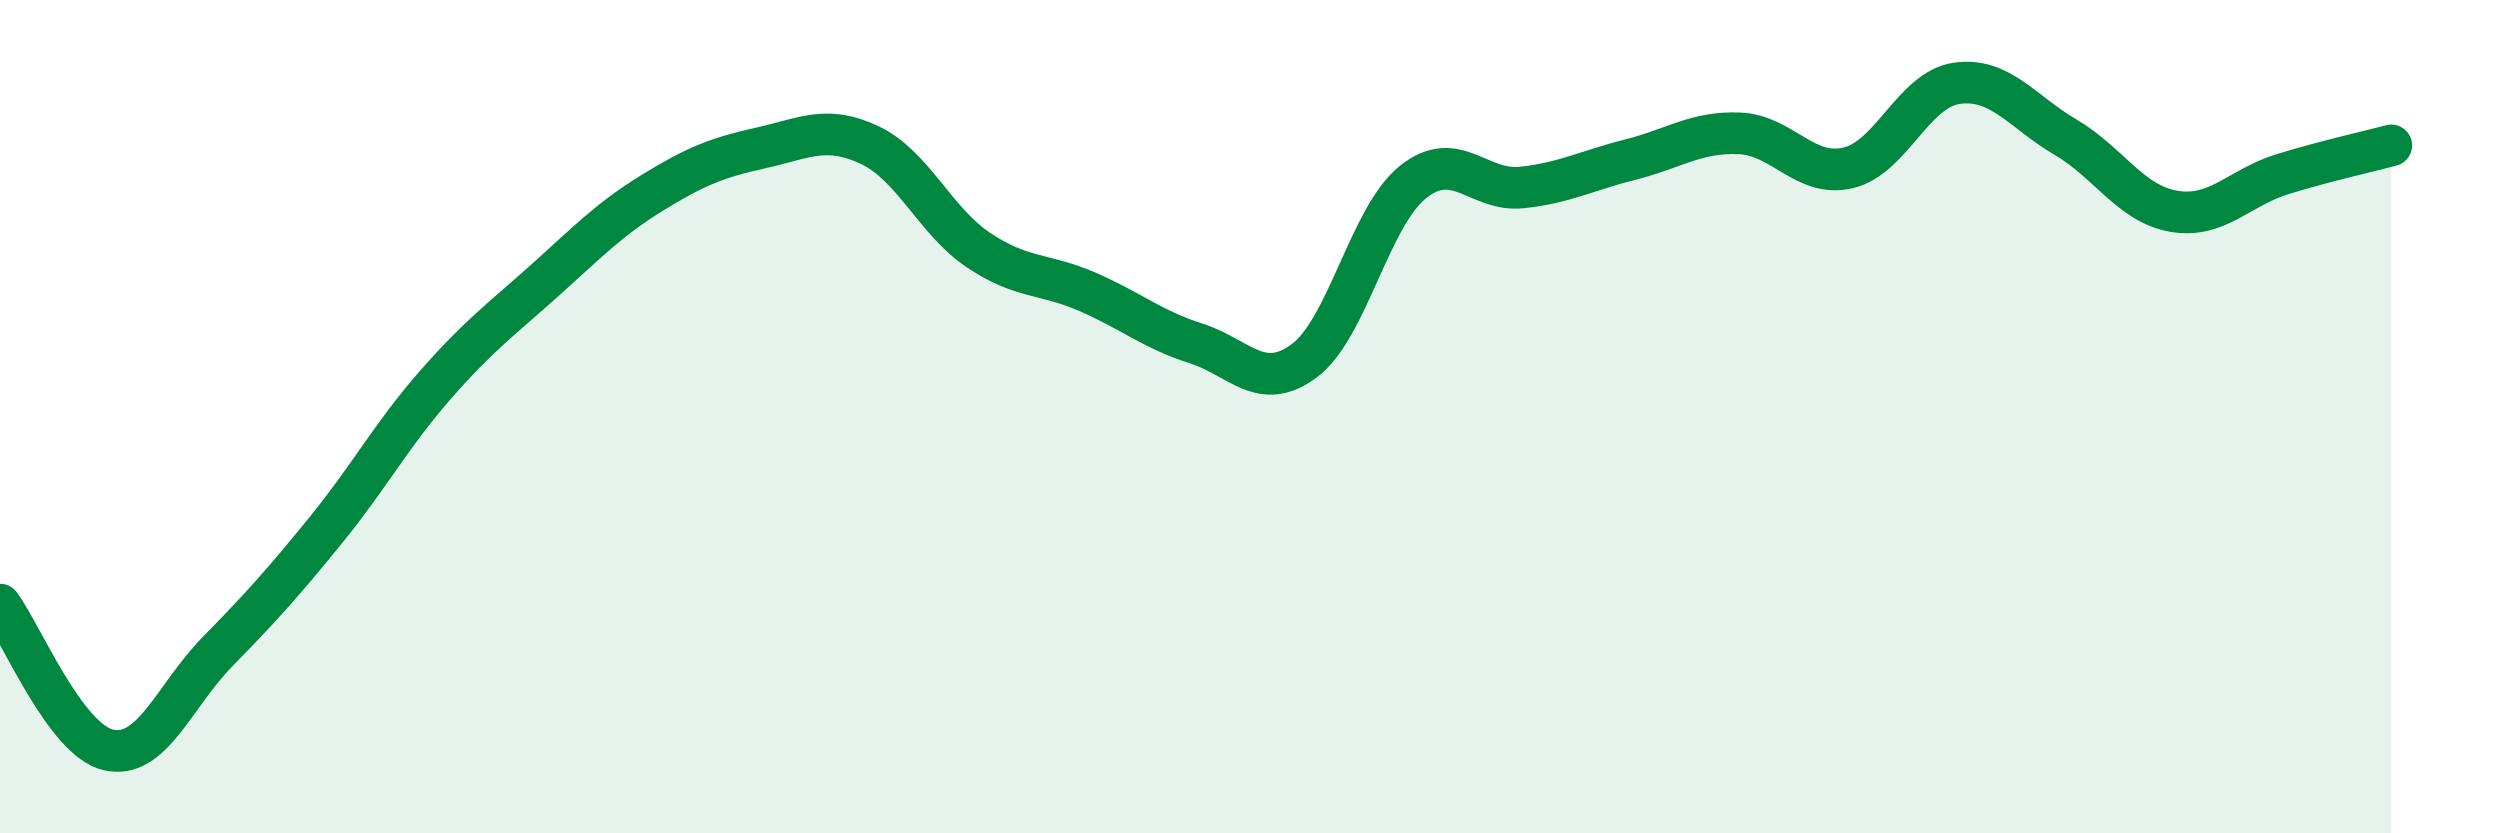
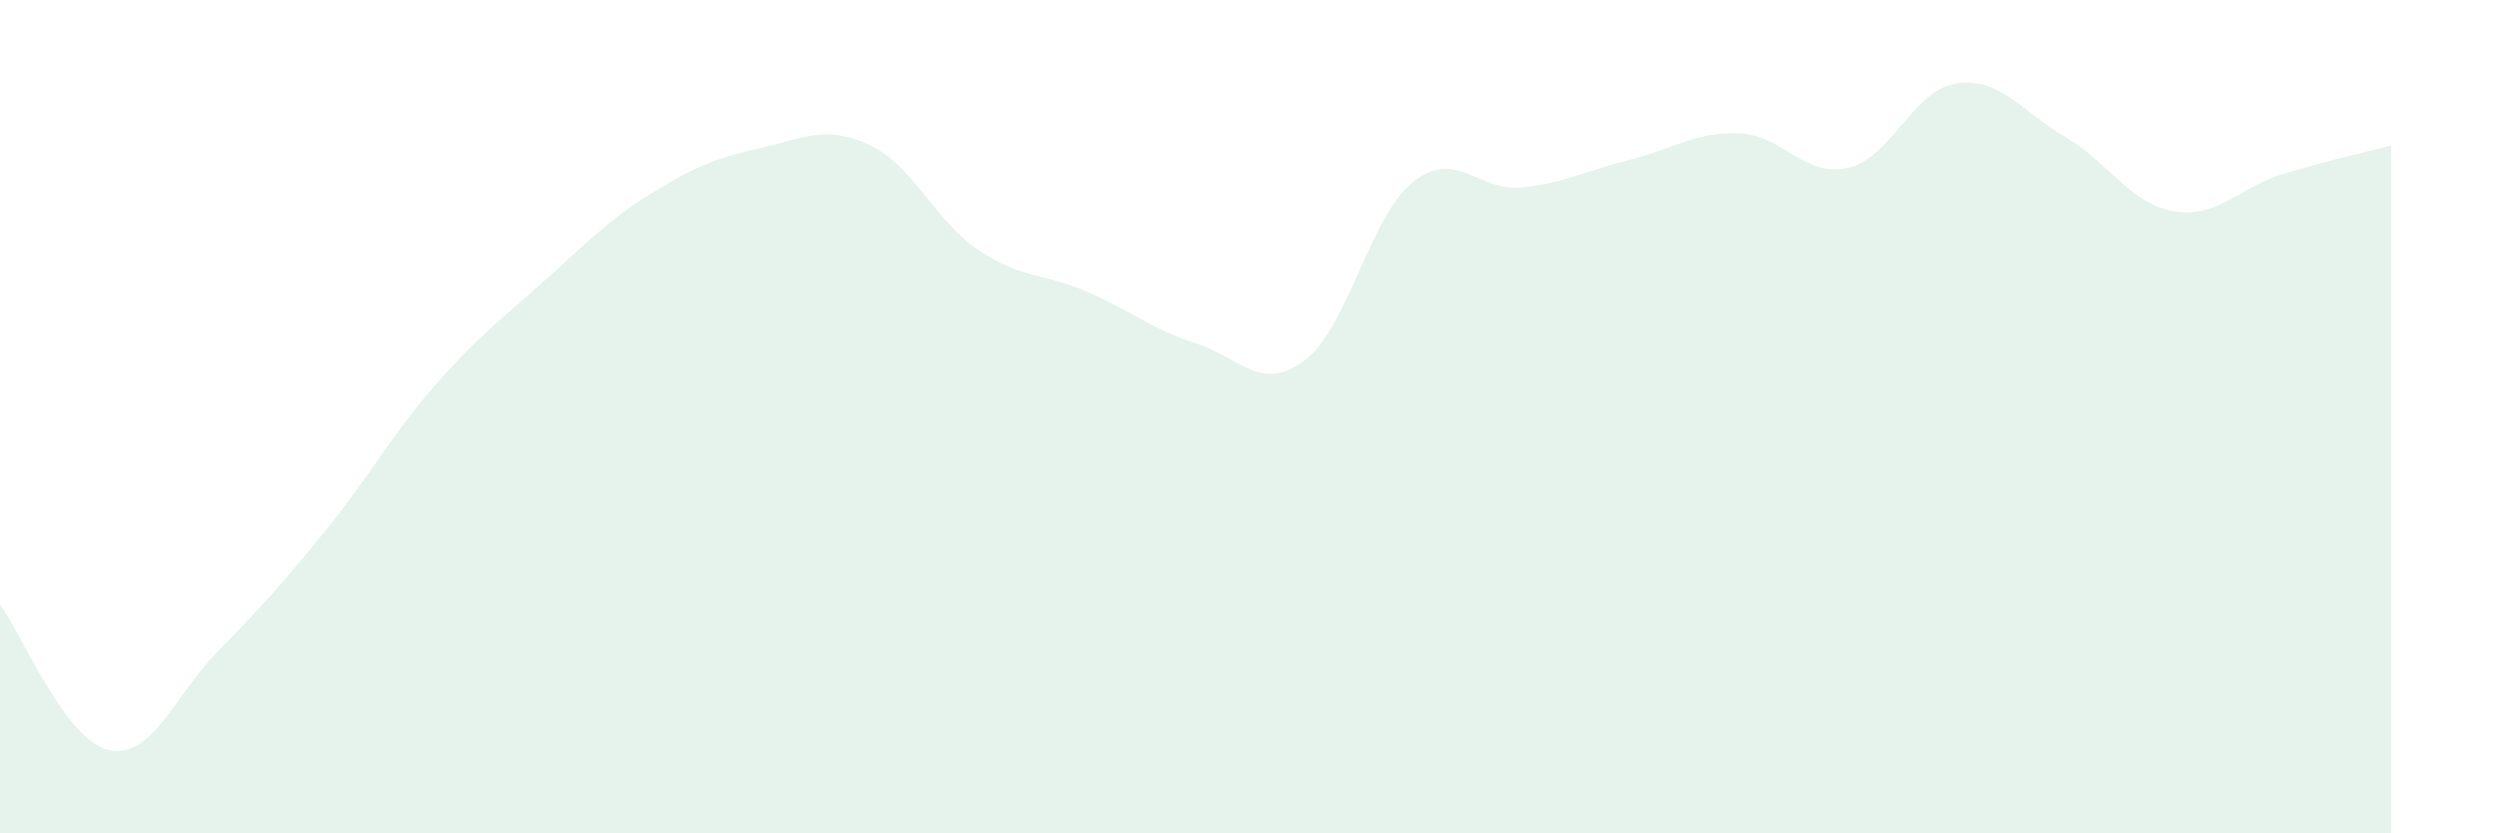
<svg xmlns="http://www.w3.org/2000/svg" width="60" height="20" viewBox="0 0 60 20">
  <path d="M 0,14.51 C 0.52,15.21 1.57,17.77 2.61,18 C 3.65,18.23 4.18,16.7 5.22,15.64 C 6.26,14.58 6.79,13.99 7.83,12.71 C 8.87,11.43 9.39,10.45 10.43,9.26 C 11.47,8.07 12,7.69 13.04,6.76 C 14.08,5.83 14.61,5.27 15.65,4.63 C 16.69,3.99 17.22,3.78 18.26,3.55 C 19.3,3.32 19.83,2.99 20.87,3.48 C 21.91,3.97 22.44,5.3 23.48,6 C 24.52,6.7 25.05,6.55 26.09,7 C 27.13,7.45 27.66,7.91 28.7,8.24 C 29.74,8.57 30.26,9.43 31.3,8.66 C 32.34,7.89 32.87,5.2 33.91,4.37 C 34.95,3.54 35.48,4.61 36.52,4.5 C 37.56,4.39 38.09,4.09 39.13,3.83 C 40.17,3.57 40.7,3.16 41.74,3.2 C 42.78,3.24 43.31,4.27 44.35,4.03 C 45.39,3.79 45.92,2.15 46.96,2 C 48,1.85 48.53,2.68 49.57,3.29 C 50.61,3.9 51.13,4.89 52.17,5.07 C 53.21,5.25 53.74,4.5 54.78,4.18 C 55.82,3.86 56.87,3.63 57.39,3.49L57.39 20L0 20Z" fill="#008740" opacity="0.1" stroke-linecap="round" stroke-linejoin="round" />
-   <path d="M 0,14.51 C 0.52,15.21 1.57,17.77 2.61,18 C 3.65,18.23 4.18,16.7 5.22,15.64 C 6.26,14.58 6.79,13.99 7.83,12.71 C 8.87,11.43 9.39,10.45 10.43,9.26 C 11.47,8.07 12,7.69 13.04,6.76 C 14.08,5.83 14.61,5.27 15.65,4.63 C 16.69,3.99 17.22,3.78 18.26,3.55 C 19.3,3.32 19.83,2.99 20.87,3.48 C 21.91,3.97 22.44,5.3 23.48,6 C 24.52,6.7 25.05,6.55 26.09,7 C 27.13,7.45 27.66,7.91 28.7,8.24 C 29.74,8.57 30.26,9.43 31.3,8.66 C 32.34,7.89 32.87,5.2 33.91,4.37 C 34.95,3.54 35.48,4.61 36.52,4.5 C 37.56,4.39 38.09,4.09 39.13,3.83 C 40.17,3.57 40.7,3.16 41.74,3.2 C 42.78,3.24 43.31,4.27 44.35,4.03 C 45.39,3.79 45.92,2.15 46.96,2 C 48,1.85 48.53,2.68 49.57,3.29 C 50.61,3.9 51.13,4.89 52.17,5.07 C 53.21,5.25 53.74,4.5 54.78,4.18 C 55.82,3.86 56.87,3.63 57.39,3.49" stroke="#008740" stroke-width="1" fill="none" stroke-linecap="round" stroke-linejoin="round" />
</svg>